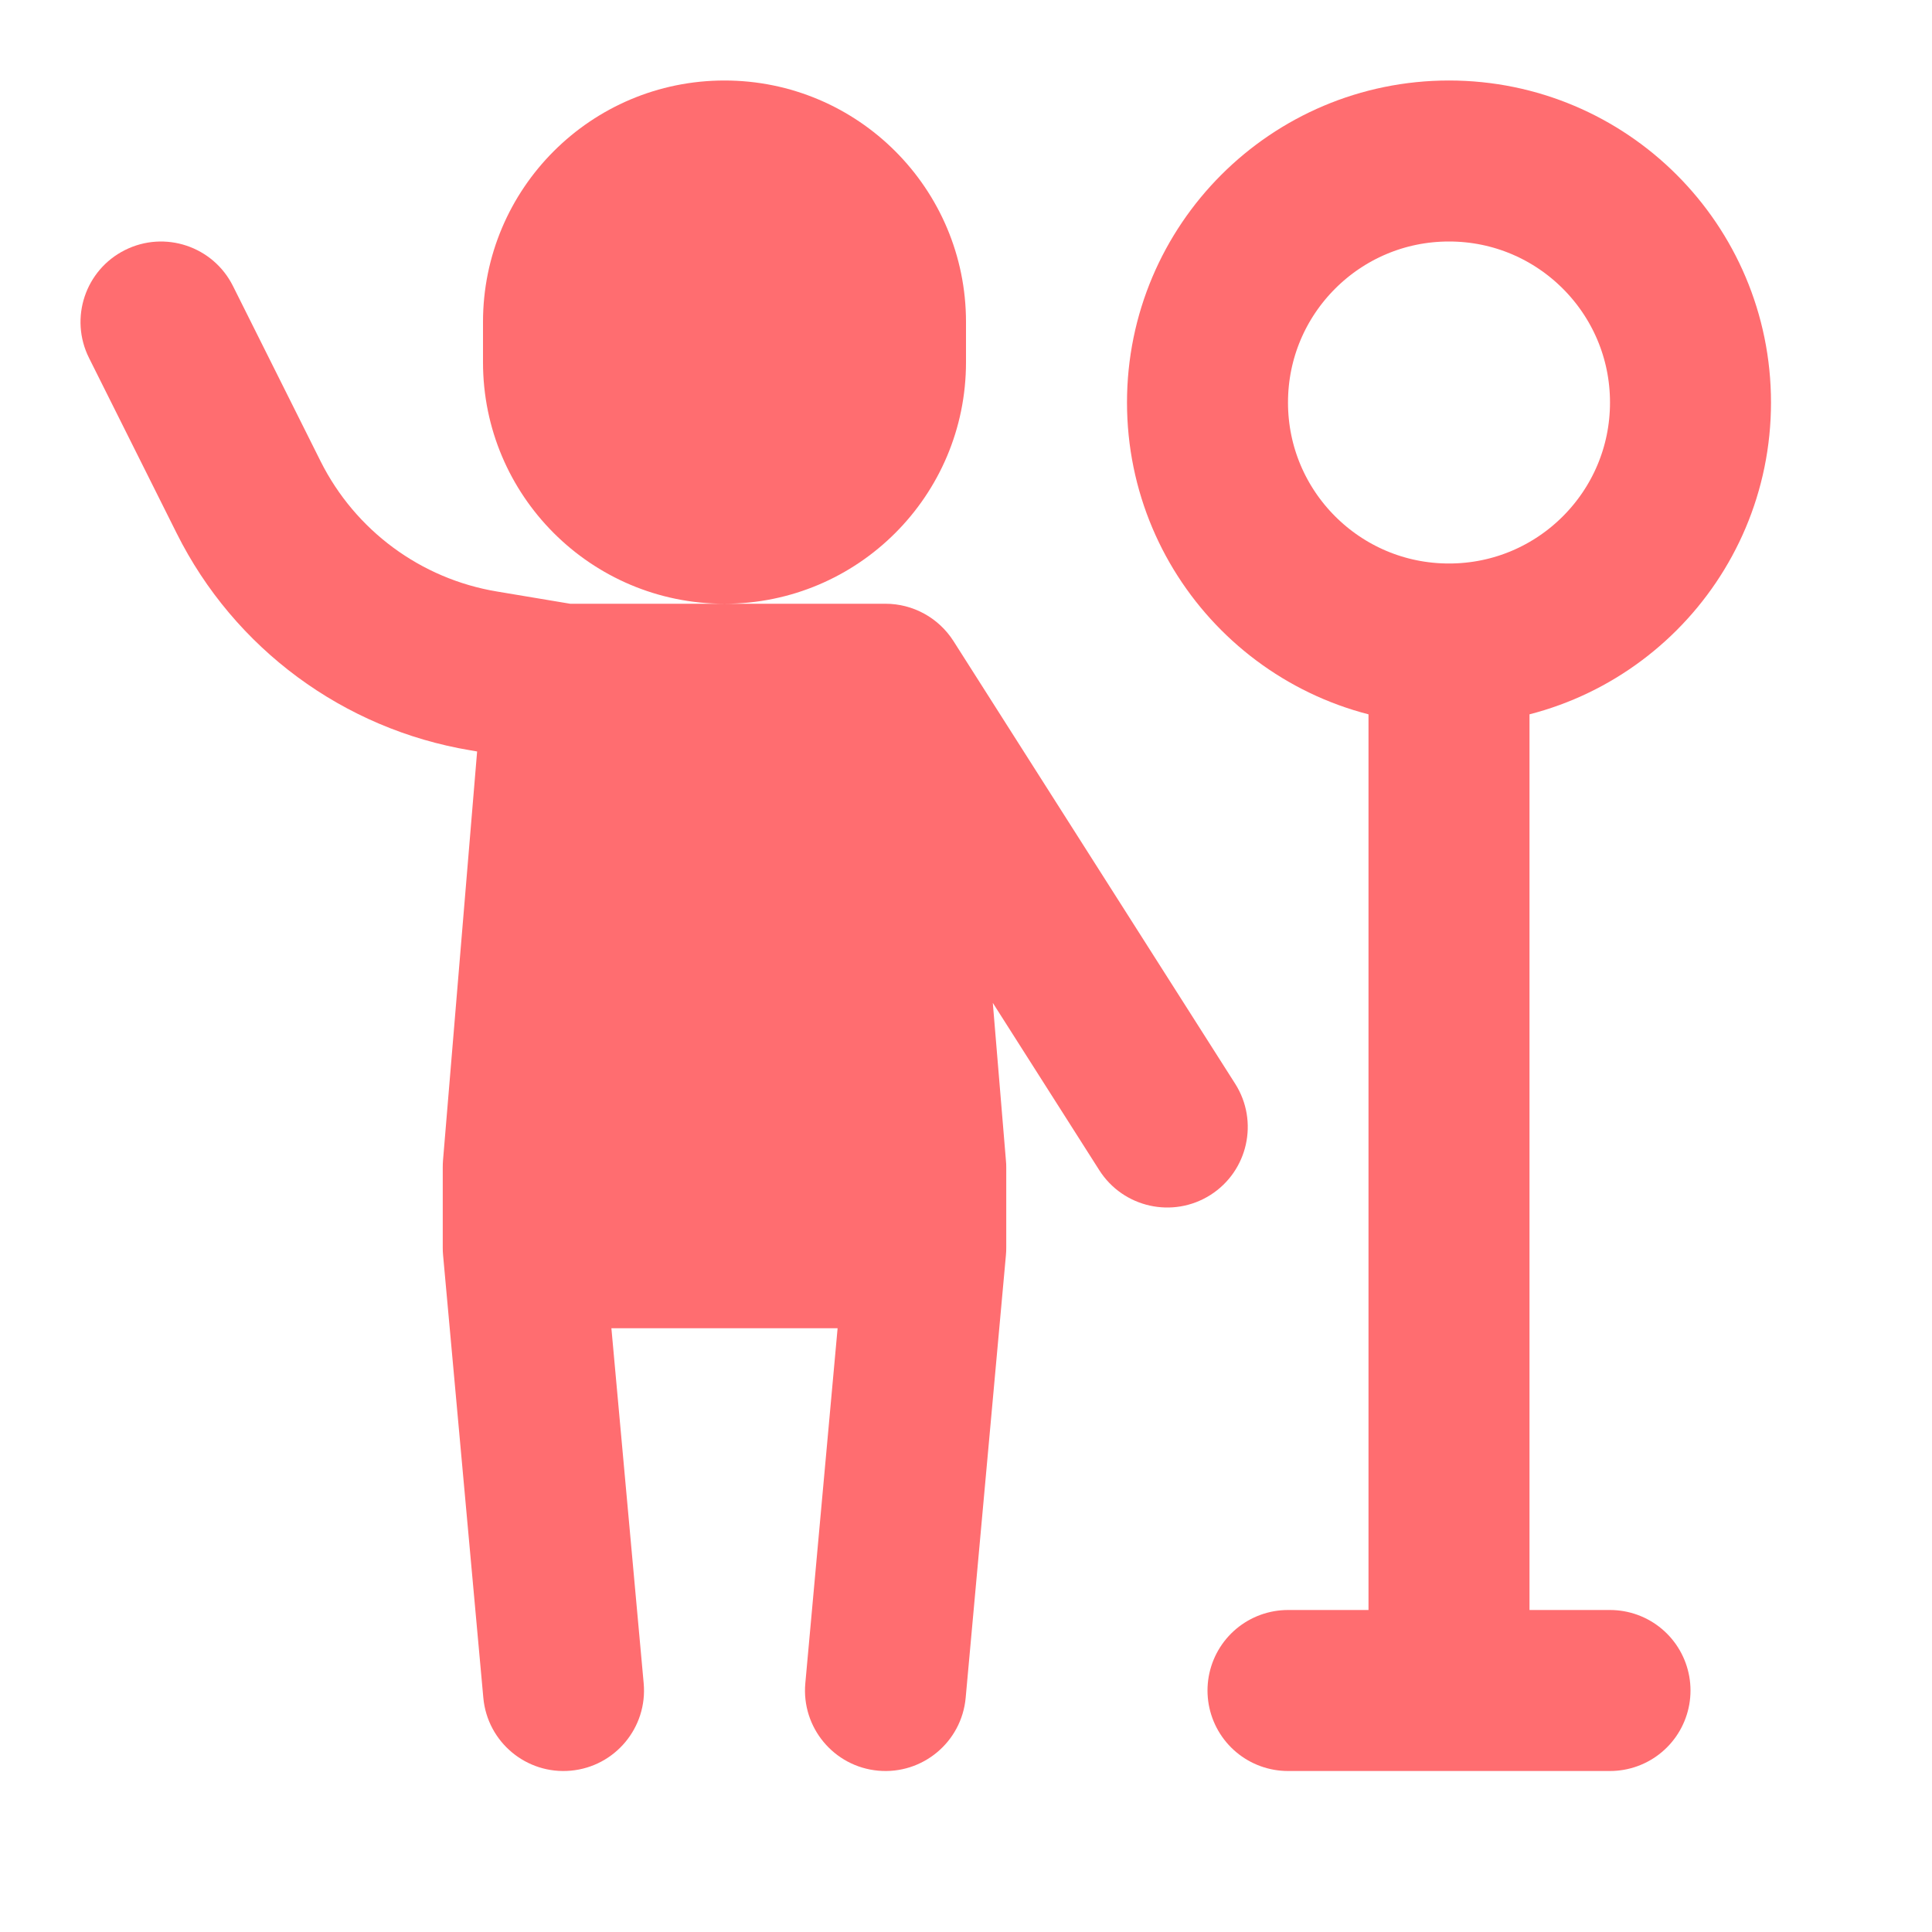
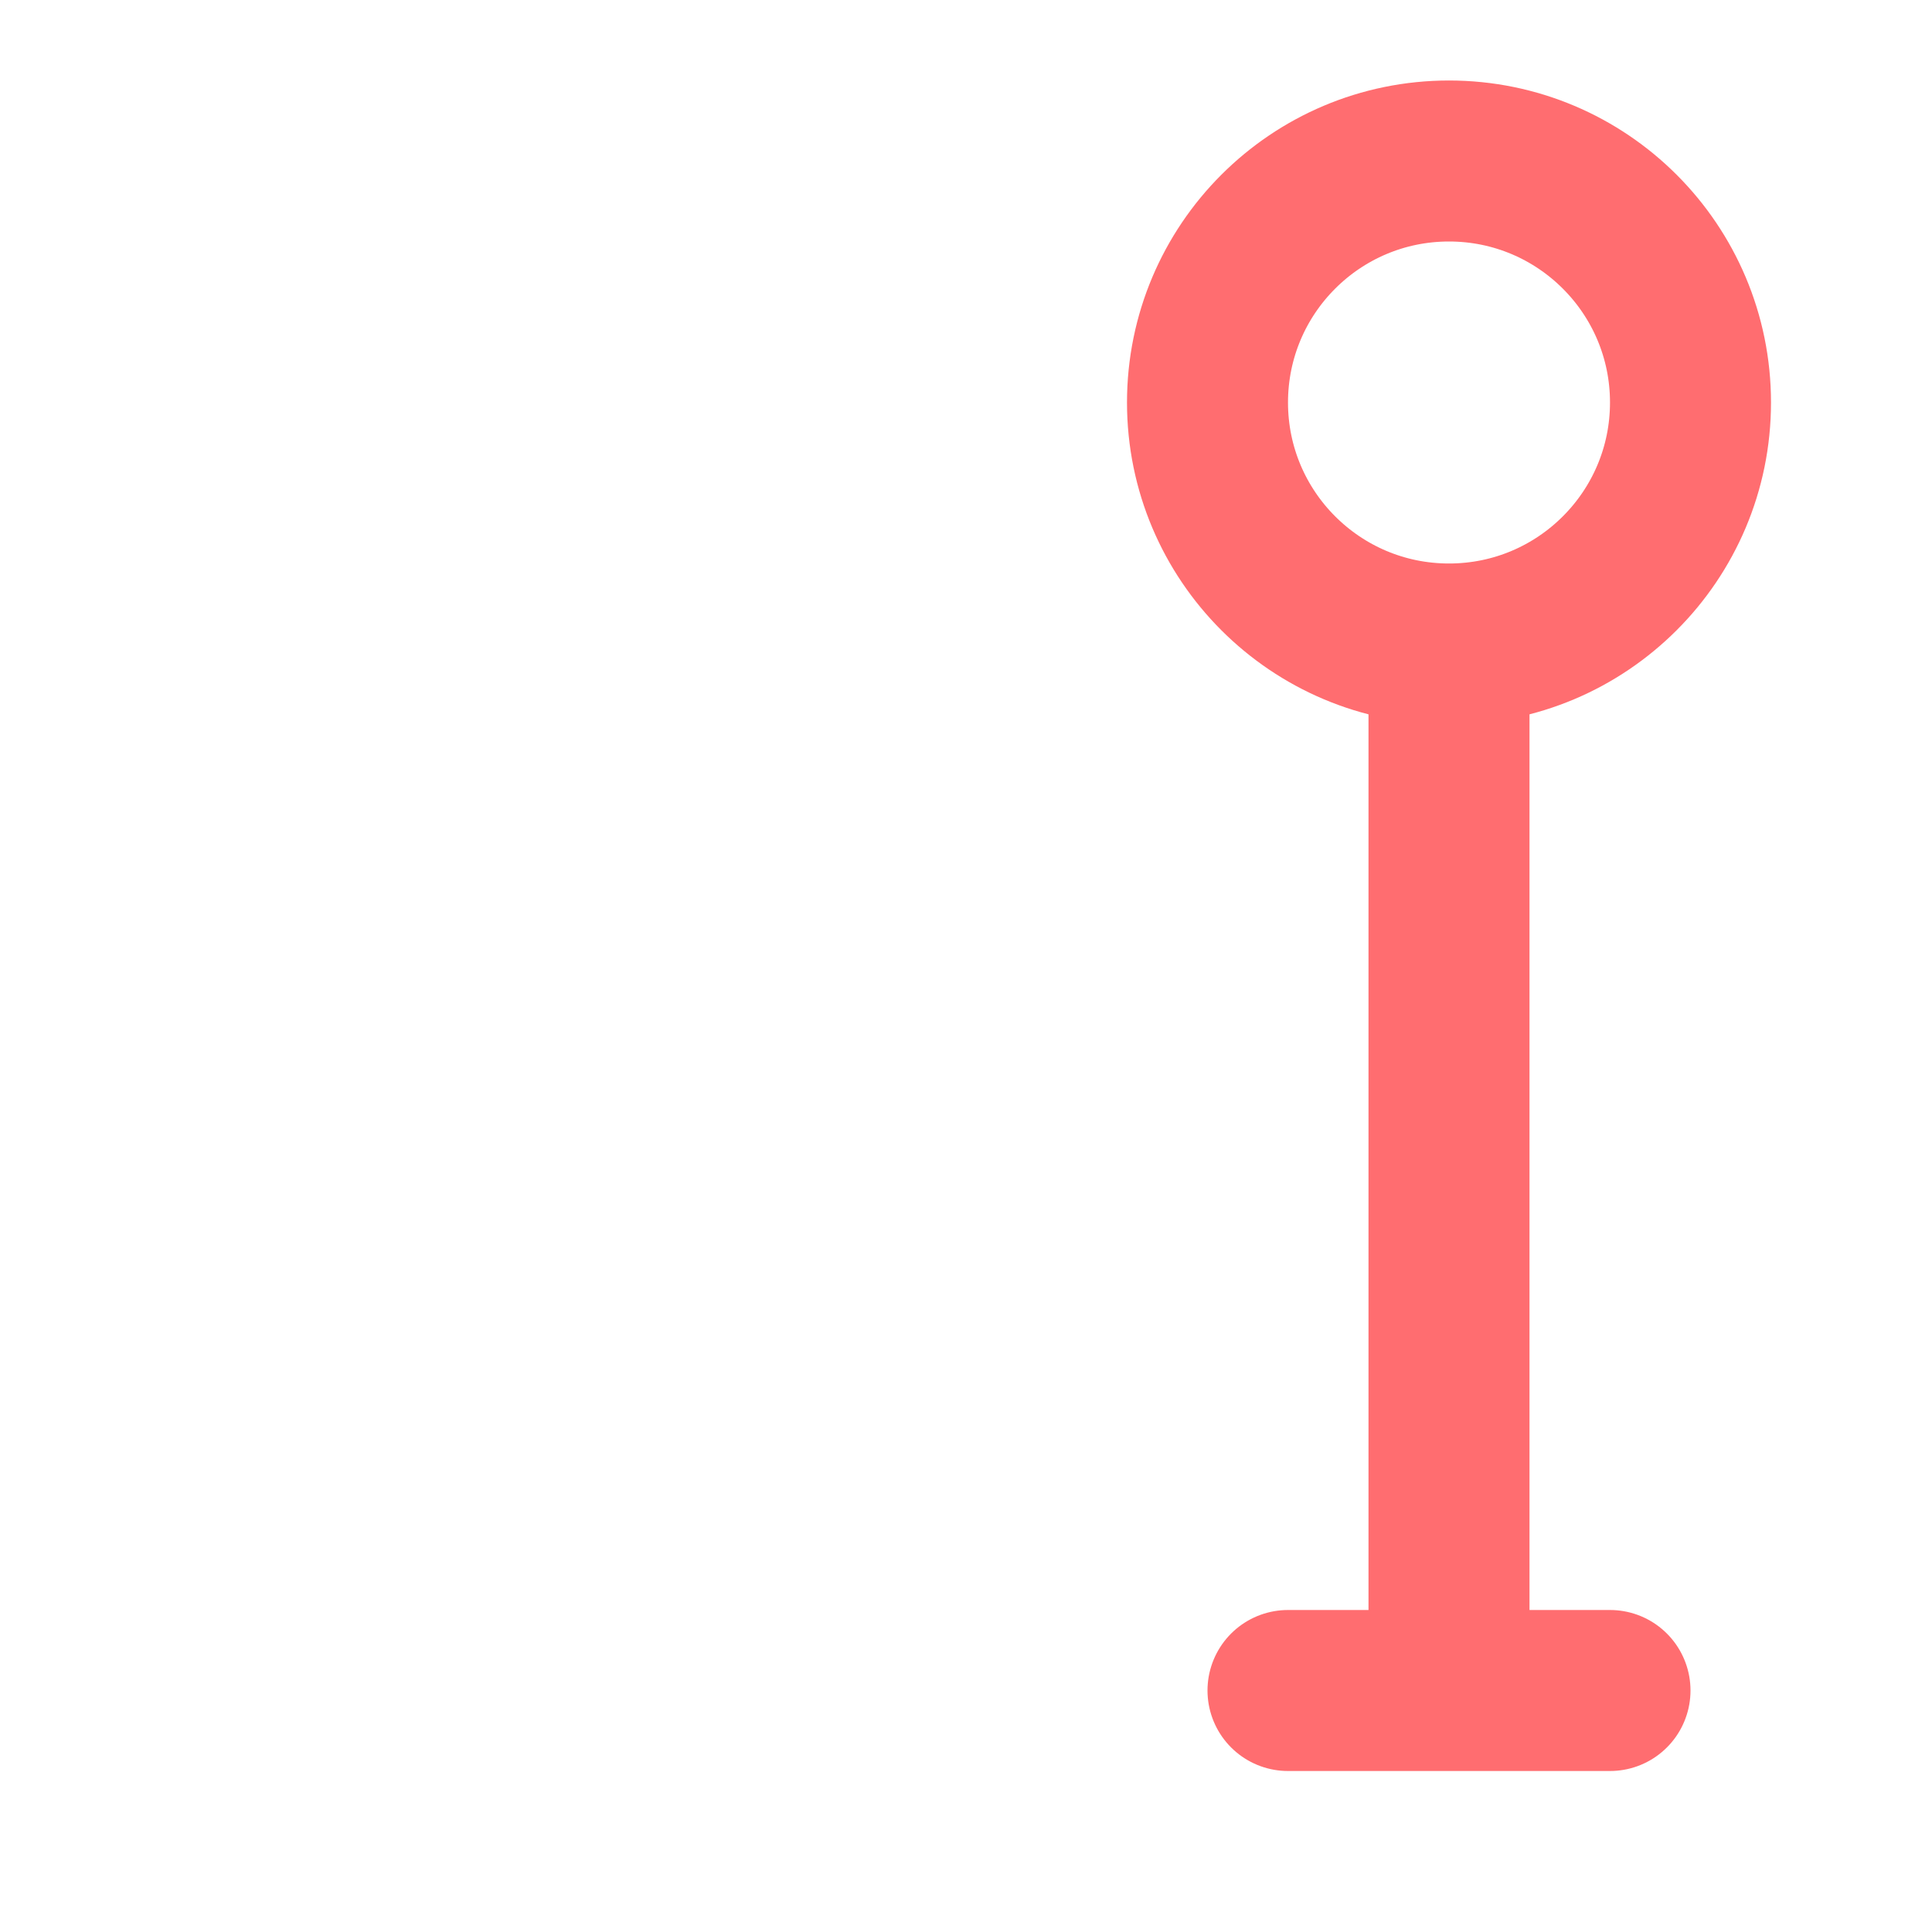
<svg xmlns="http://www.w3.org/2000/svg" width="24" height="24" viewBox="0 0 24 24" fill="none">
  <path d="M18 8V8C16.343 8 15 6.657 15 5V5C15 3.343 16.343 2 18 2V2C19.657 2 21 3.343 21 5V5C21 6.657 19.657 8 18 8V8ZM18 8V21M18 21H16M18 21H20" stroke="#FF6D70" stroke-width="2" stroke-linecap="round" stroke-linejoin="round" />
-   <path d="M9 1C7.343 1 6 2.343 6 4V4.5C6 6.157 7.343 7.5 9 7.5H7.083L6.174 7.348C5.227 7.191 4.413 6.589 3.983 5.731L2.894 3.553C2.647 3.059 2.047 2.859 1.553 3.106C1.059 3.353 0.859 3.953 1.106 4.447L2.195 6.625C2.91 8.056 4.267 9.058 5.845 9.321L5.927 9.335L5.503 14.417C5.501 14.445 5.5 14.472 5.5 14.5V15.5C5.5 15.53 5.501 15.56 5.504 15.591L6.004 21.09C6.054 21.641 6.54 22.046 7.09 21.996C7.641 21.946 8.046 21.459 7.996 20.91L7.595 16.5H10.405L10.004 20.91C9.954 21.459 10.359 21.946 10.909 21.996C11.459 22.046 11.946 21.641 11.996 21.09L12.496 15.591C12.499 15.56 12.5 15.53 12.5 15.5V14.5C12.5 14.472 12.499 14.445 12.496 14.417L12.333 12.458L13.656 14.537C13.953 15.003 14.571 15.14 15.037 14.844C15.503 14.547 15.64 13.929 15.344 13.463L11.844 7.963C11.66 7.675 11.342 7.5 11 7.5H9C10.657 7.5 12 6.157 12 4.5V4C12 2.343 10.657 1 9 1Z" fill="#FF6D70" />
</svg>